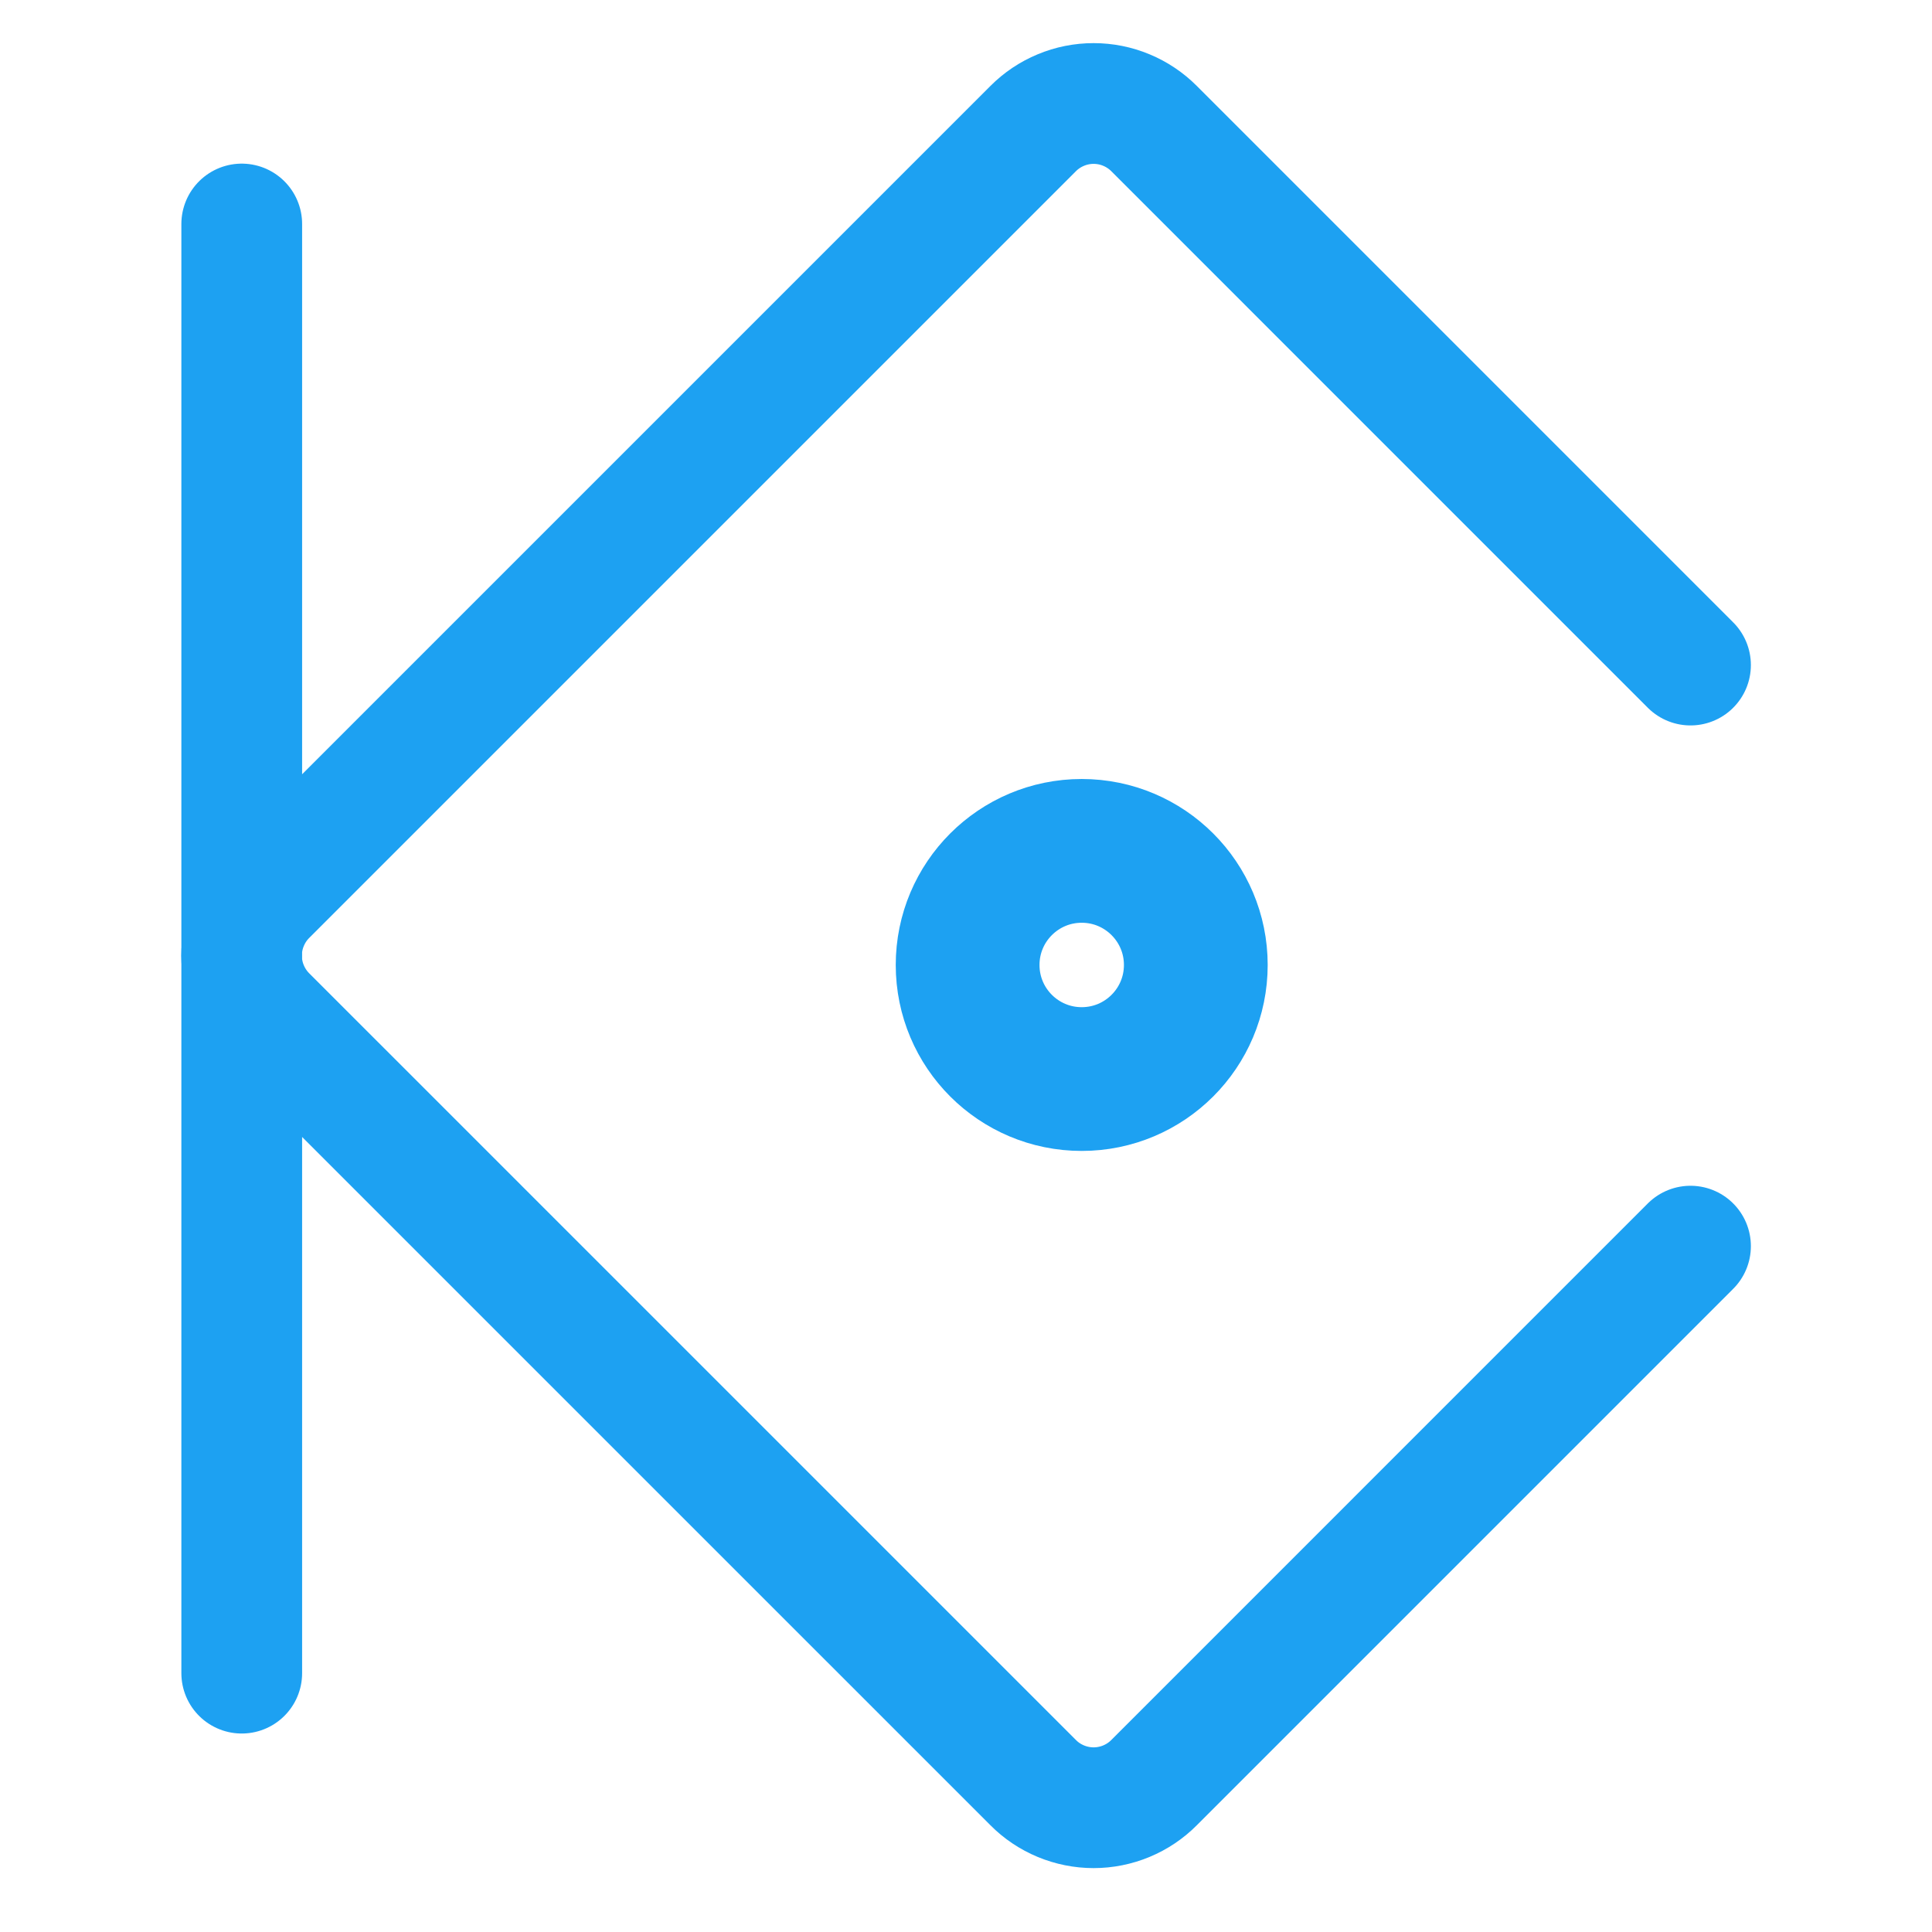
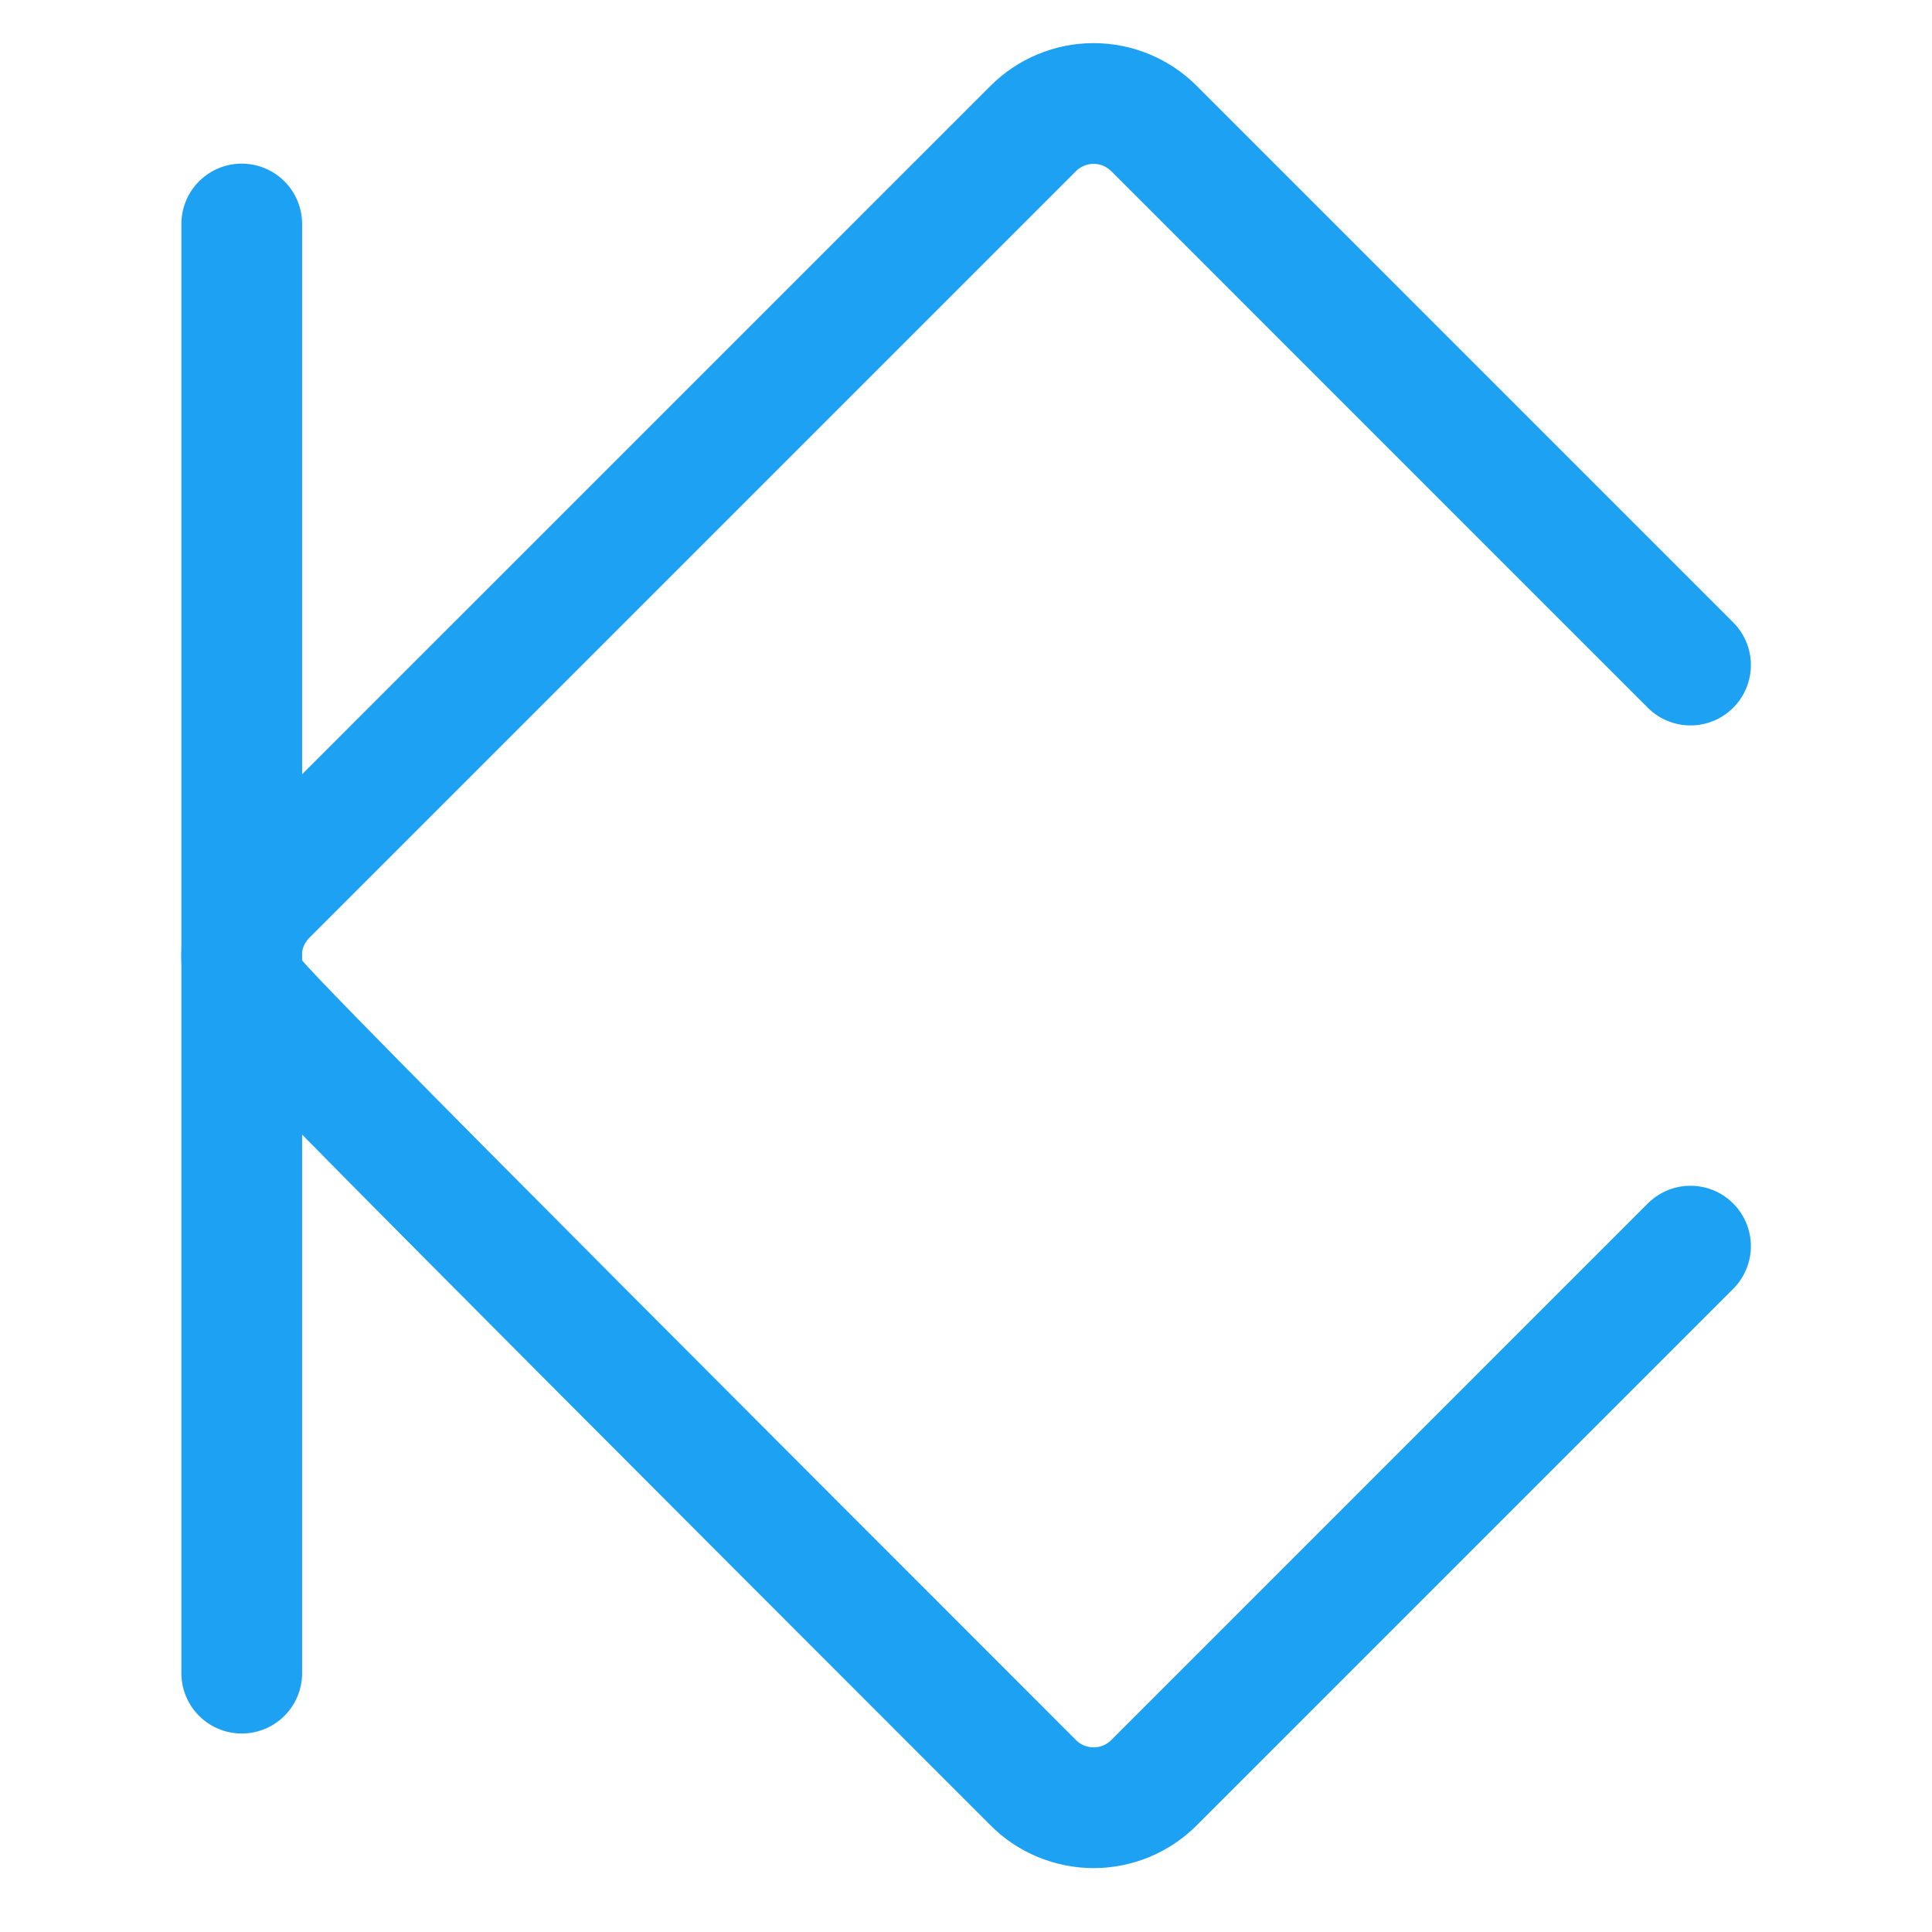
<svg xmlns="http://www.w3.org/2000/svg" width="56" height="56" viewBox="0 0 56 56" fill="none">
-   <path d="M7.007 6.493V48.497M49 36.12L33.453 51.668C33.223 51.9 32.95 52.083 32.649 52.208C32.348 52.333 32.025 52.398 31.699 52.398C31.373 52.398 31.05 52.333 30.749 52.208C30.448 52.083 30.174 51.9 29.945 51.668L7.729 29.453C7.498 29.223 7.315 28.95 7.19 28.649C7.064 28.348 7 28.025 7 27.699C7 27.373 7.064 27.05 7.19 26.749C7.315 26.448 7.498 26.174 7.729 25.945L29.945 3.729C30.174 3.498 30.448 3.315 30.749 3.19C31.05 3.064 31.373 3 31.699 3C32.025 3 32.348 3.064 32.649 3.19C32.95 3.315 33.223 3.498 33.453 3.729L49 19.277" stroke="#1DA1F2" stroke-width="3.5" stroke-linecap="round" stroke-linejoin="round" />
-   <path d="M31.354 31.277C33.18 31.277 34.661 29.797 34.661 27.97C34.661 26.144 33.18 24.663 31.354 24.663C29.527 24.663 28.047 26.144 28.047 27.97C28.047 29.797 29.527 31.277 31.354 31.277Z" stroke="#1DA1F2" stroke-width="4.167" stroke-linecap="round" stroke-linejoin="round" />
+   <path d="M7.007 6.493V48.497M49 36.12L33.453 51.668C33.223 51.9 32.95 52.083 32.649 52.208C32.348 52.333 32.025 52.398 31.699 52.398C31.373 52.398 31.05 52.333 30.749 52.208C30.448 52.083 30.174 51.9 29.945 51.668C7.498 29.223 7.315 28.95 7.19 28.649C7.064 28.348 7 28.025 7 27.699C7 27.373 7.064 27.05 7.19 26.749C7.315 26.448 7.498 26.174 7.729 25.945L29.945 3.729C30.174 3.498 30.448 3.315 30.749 3.19C31.05 3.064 31.373 3 31.699 3C32.025 3 32.348 3.064 32.649 3.19C32.95 3.315 33.223 3.498 33.453 3.729L49 19.277" stroke="#1DA1F2" stroke-width="3.5" stroke-linecap="round" stroke-linejoin="round" />
</svg>